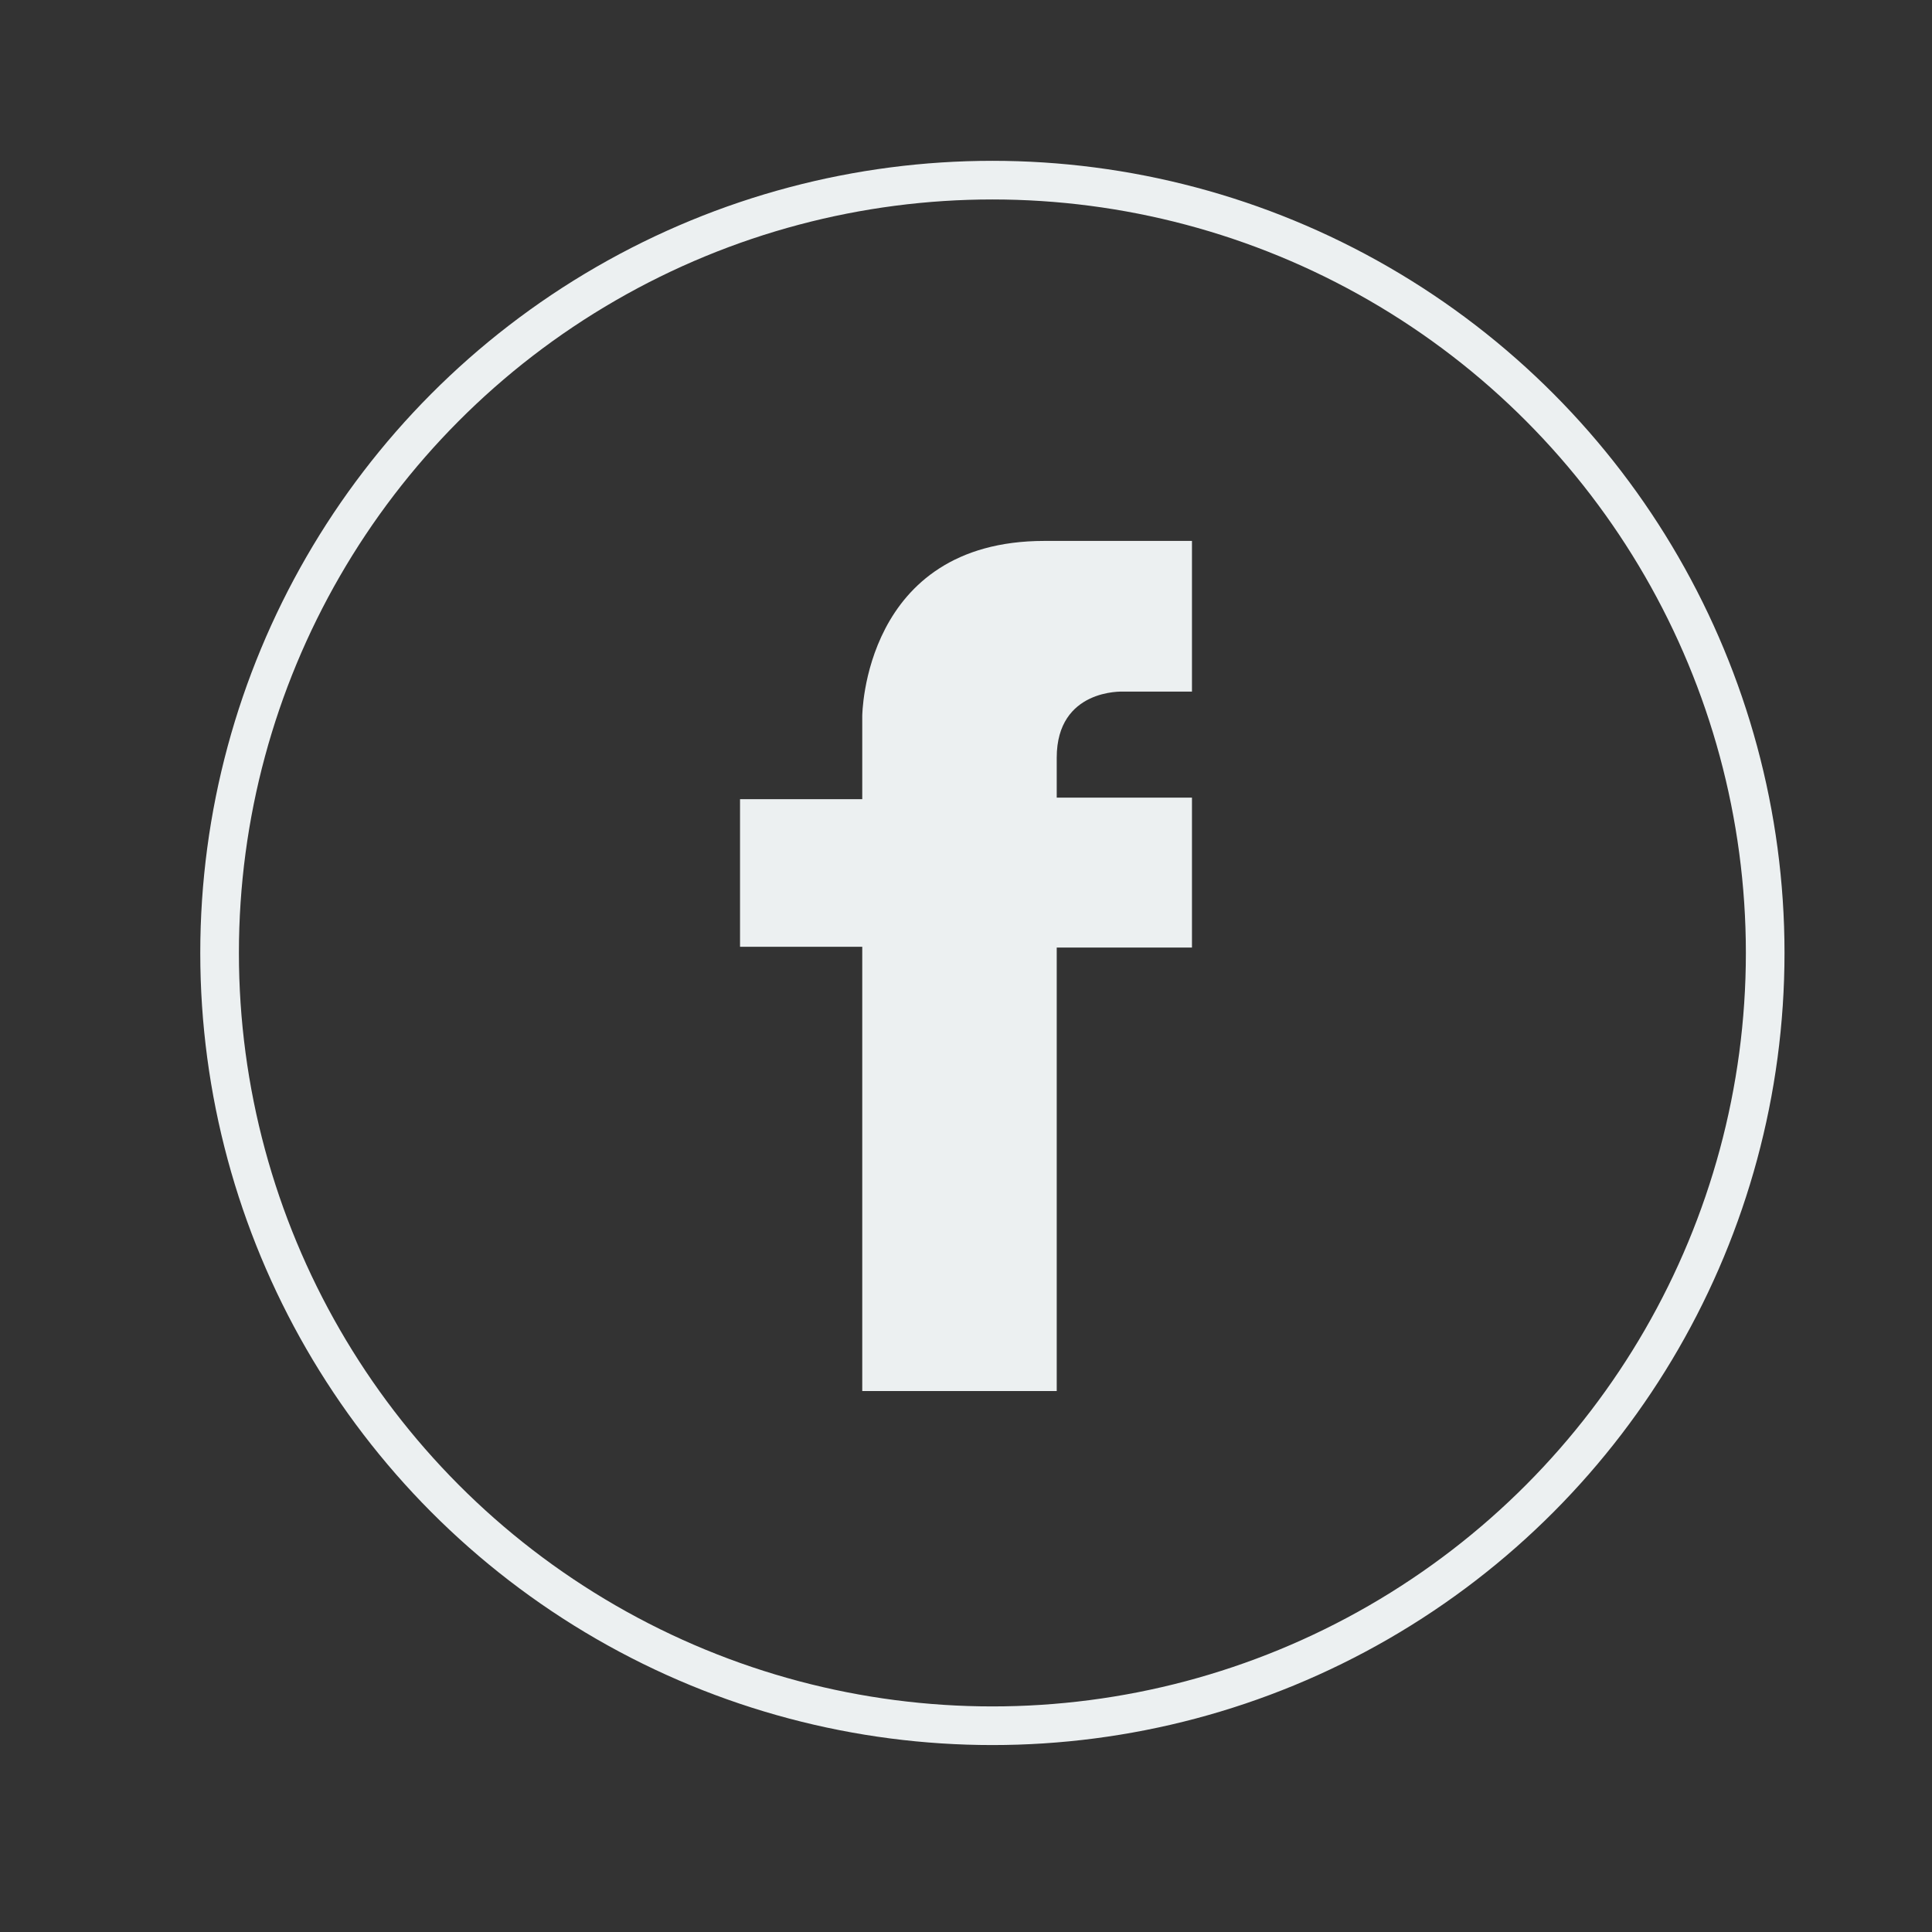
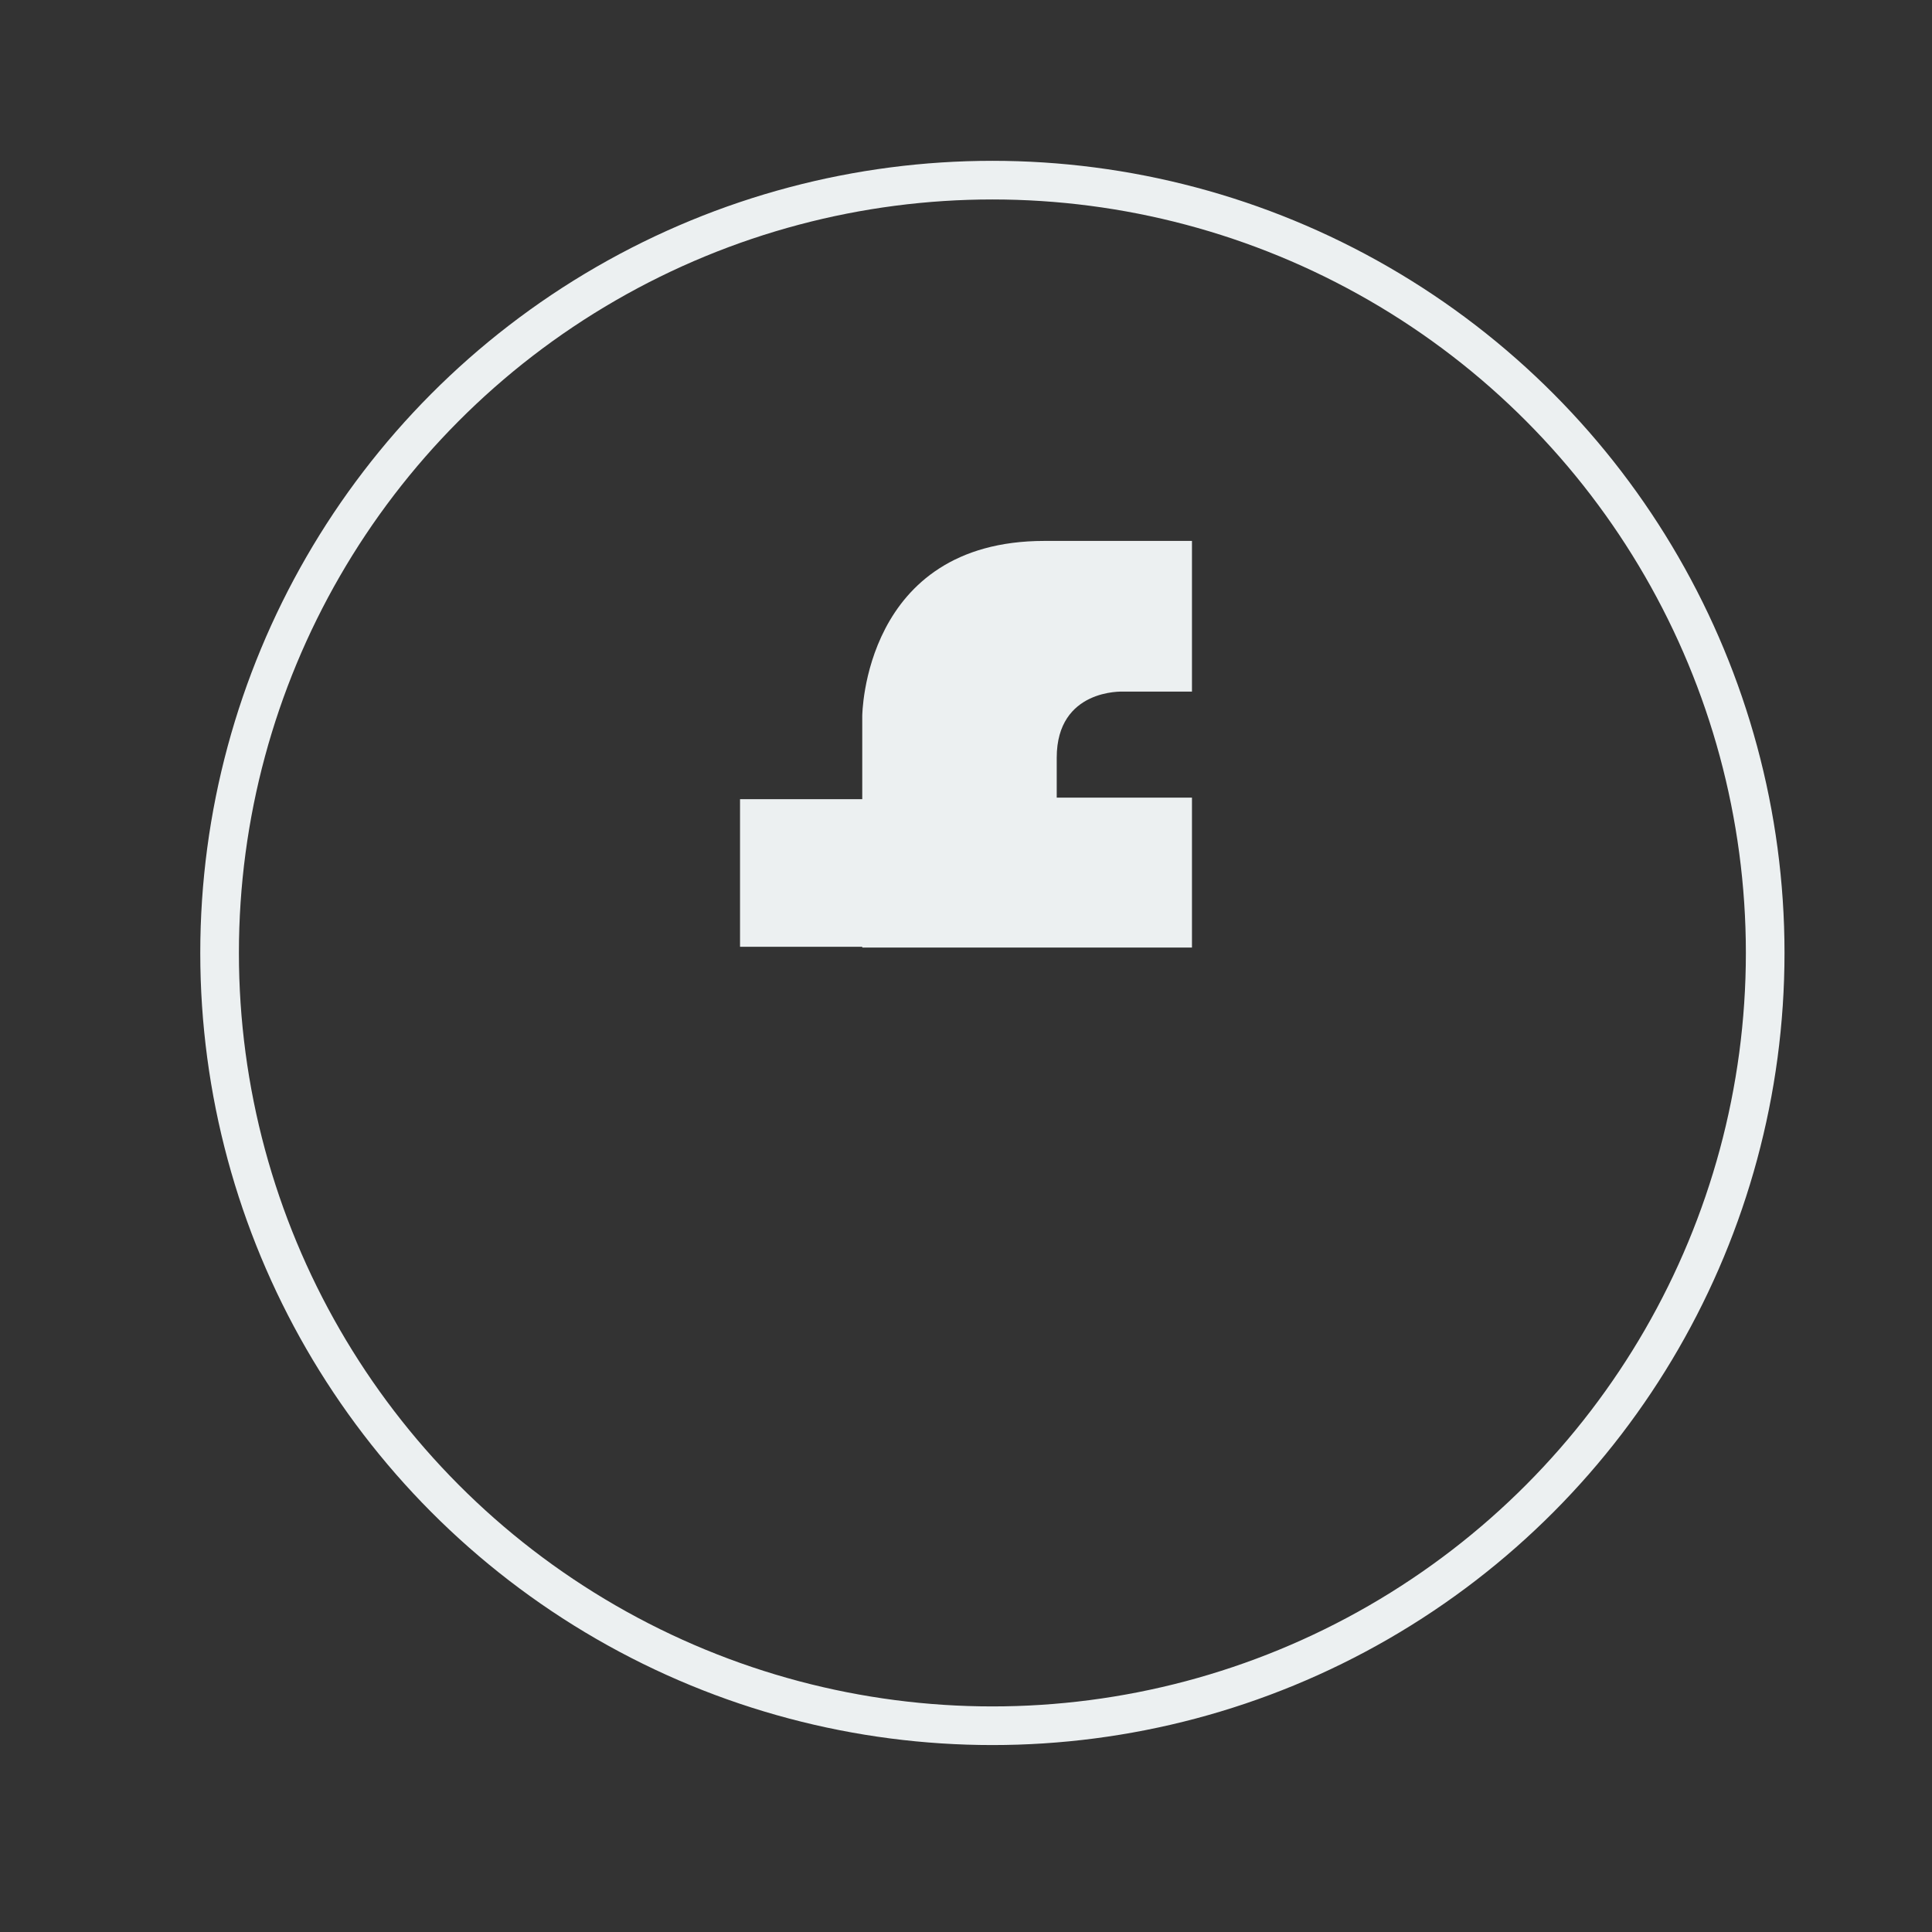
<svg xmlns="http://www.w3.org/2000/svg" version="1.1" id="Layer_1" x="0px" y="0px" width="50px" height="50px" viewBox="0 0 50 50" enable-background="new 0 0 50 50" xml:space="preserve">
  <rect x="0" y="0" width="50" height="50" fill="#333333" stroke="none" />
  <circle fill="none" stroke="#ECF0F1" stroke-miterlimit="10" cx="25.683" cy="24.662" r="20" />
-   <path fill="#ECF0F1" d="M30.848,14v3.899h-1.789c0,0-1.711-0.08-1.711,1.71v1.034h3.5v3.88h-3.5V36h-5.033V24.503h-3.163v-3.82  h3.163v-2.148c0,0,0.02-4.536,4.715-4.536H30.848z" />
-   <path display="none" fill="#ECF0F1" d="M34.469,21.433c0,0,0.572,6.581-5.322,10.415c-5.894,3.835-11.988,0.43-12.646,0  c0,0,3.863,0.229,5.923-1.745c0,0-2.775-0.114-3.777-2.918c0,0,1.145,0.2,1.717-0.058c0,0-3.176-0.858-3.119-4.063  c0,0,0.83,0.601,1.774,0.515c0,0-2.861-2.174-1.202-5.551c0,0,3.548,4.435,8.469,4.292c0,0-0.429-3.233,1.889-4.406  c2.317-1.173,4.378-0.201,5.093,0.629c0,0,1.603-0.057,2.604-0.916c0,0-0.028,1.316-1.573,2.231c0,0,1.859-0.314,2.203-0.601  C36.5,19.259,35.355,20.918,34.469,21.433z" />
+   <path fill="#ECF0F1" d="M30.848,14v3.899h-1.789c0,0-1.711-0.08-1.711,1.71v1.034h3.5v3.88h-3.5h-5.033V24.503h-3.163v-3.82  h3.163v-2.148c0,0,0.02-4.536,4.715-4.536H30.848z" />
</svg>